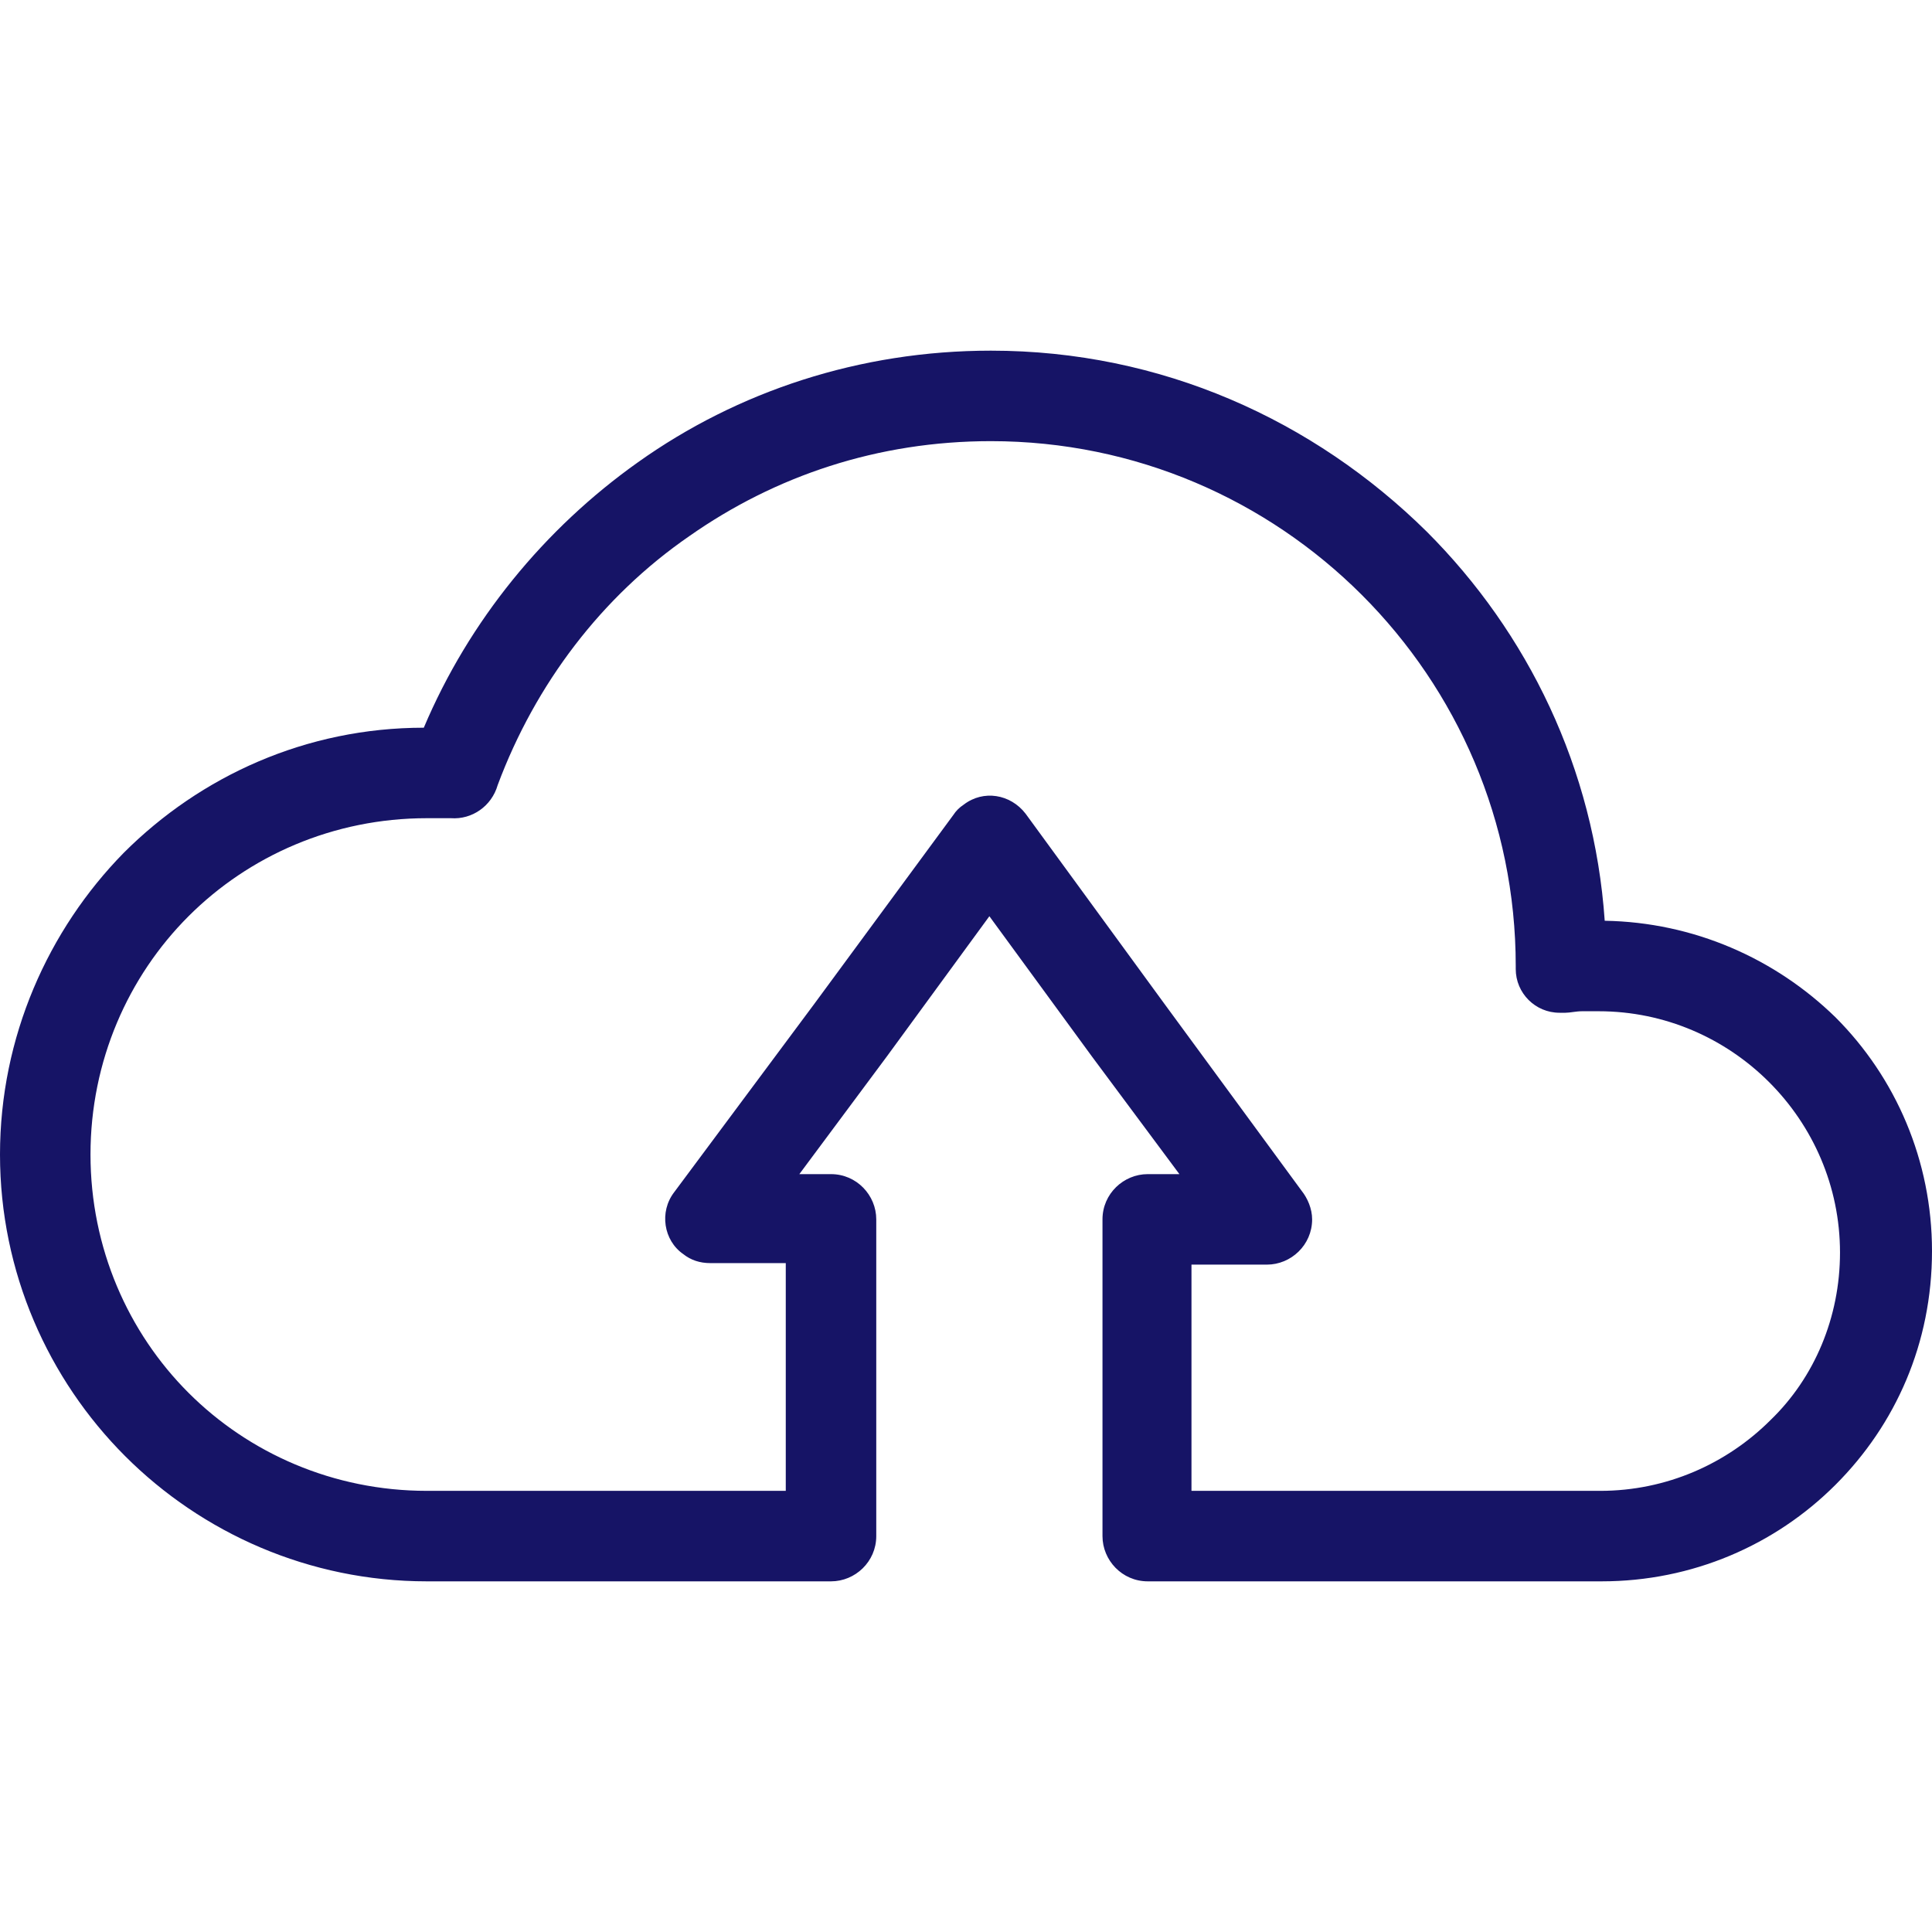
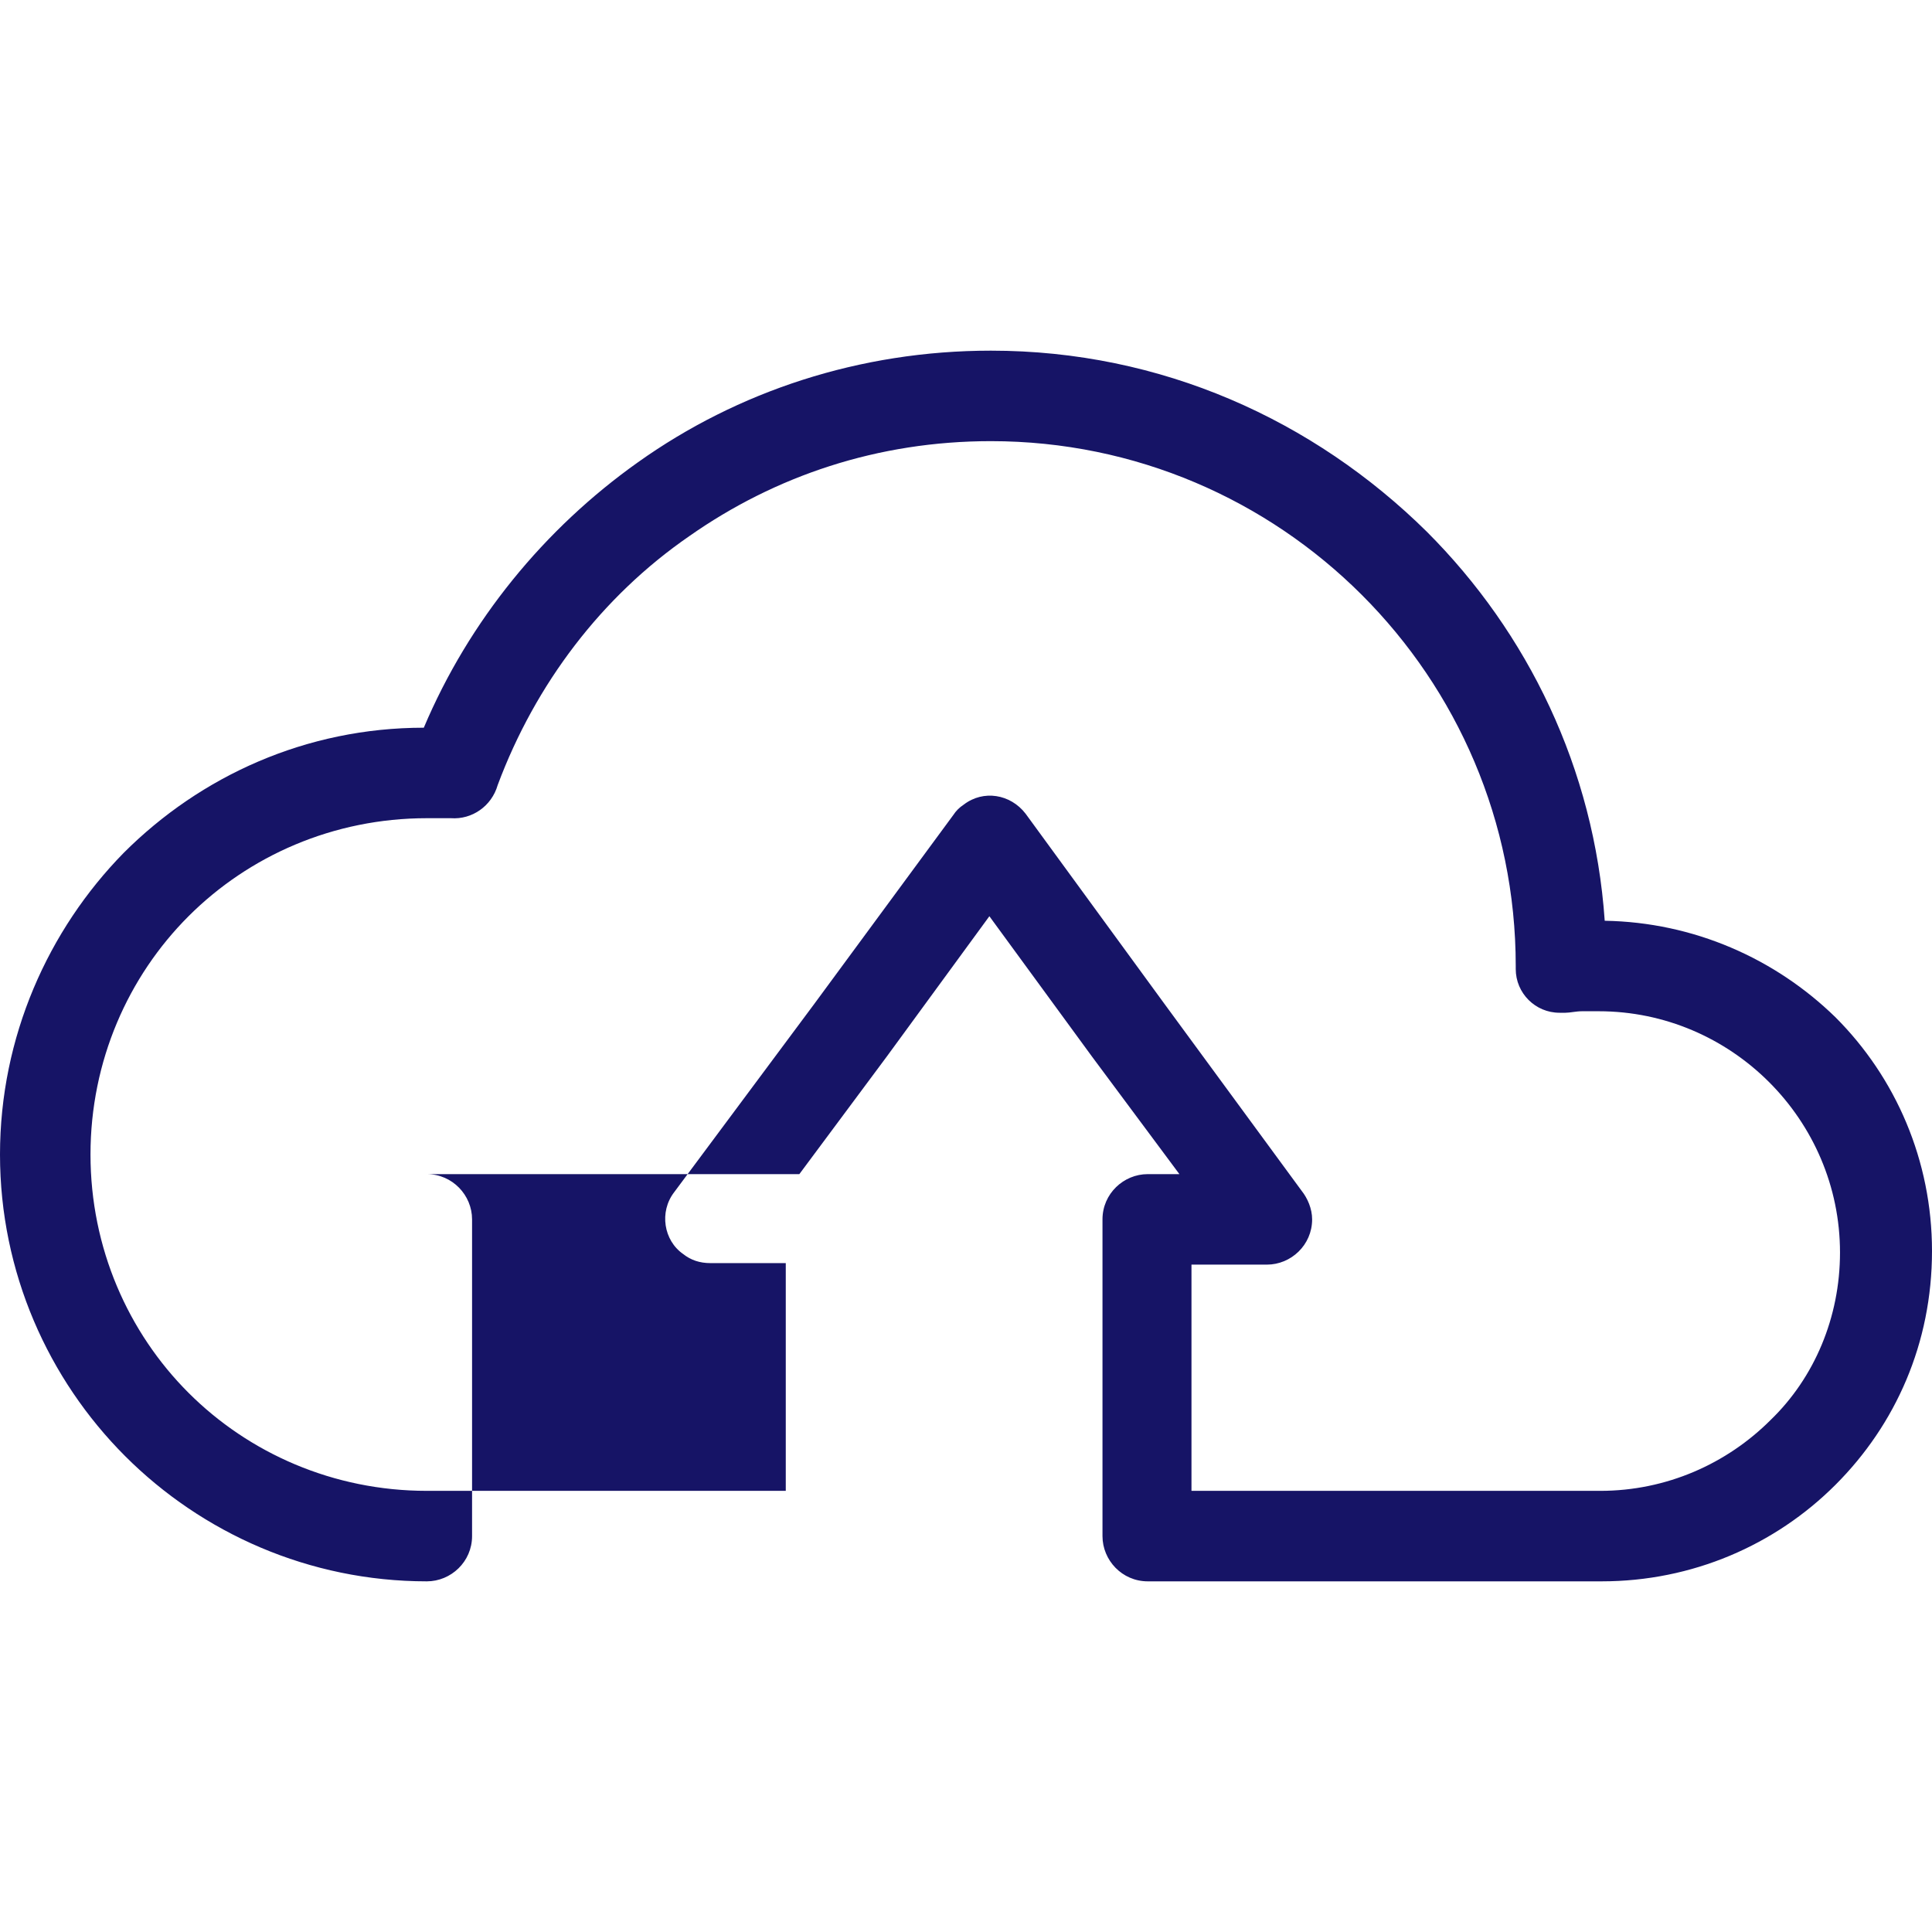
<svg xmlns="http://www.w3.org/2000/svg" version="1.1" width="512" height="512" x="0" y="0" viewBox="0 0 512.4 512.4" style="enable-background:new 0 0 512 512" xml:space="preserve" class="">
  <g>
    <g>
      <g>
-         <path d="M486.8,269.8c-16-15.6-37.6-25.2-61.2-25.6c-2.8-40.4-20.4-76.4-47.2-103.2c-30-29.6-70.4-48-115.6-48    c-34.8,0-67.2,10.8-93.6,29.6c-24.8,17.6-44.8,42-56.8,70.4c-31.2,0-59.2,12.8-79.6,33.2C12.8,246.6,0,275,0,306.2    s12.8,59.6,33.2,80c20.4,20.4,48.8,33.2,80,33.2h107.2c6.4,0,12-5.2,12-12v-84c0-6.4-5.2-12-12-12H212l23.2-31.2l27.2-37.2    l27.2,37.2l23.2,31.2h-8.4c-6.4,0-12,5.2-12,12v84c0,6.4,5.2,12,12,12h120h0.4c24,0,46-9.6,62-25.6s25.6-37.6,25.6-62    C512.4,307.8,502.8,285.8,486.8,269.8z M469.6,376.6c-11.6,11.6-27.6,18.8-45.2,18.8H424H316v-60h20c6.4,0,12-5.2,12-12    c0-2.8-1.2-5.6-2.8-7.6l-36.4-49.6L272,215.8c-4-5.2-11.2-6.4-16.4-2.4c-1.2,0.8-2,1.6-2.8,2.8l-36.8,50l-37.2,50    c-4,5.2-2.8,12.8,2.4,16.4c2,1.6,4.4,2.4,7.2,2.4h20v60.4h-95.2c-24.8,0-47.2-10-63.2-26S24,331,24,306.2c0-24.8,10-47.2,26-63.2    c16-16,38.4-26,63.2-26c2,0,2.8,0,3.2,0c0.8,0,1.6,0,3.2,0c5.6,0.4,10.8-3.2,12.4-8.8c10-26.8,27.6-50,50.8-66    c22.8-16,50-25.2,80-25.2c38.4,0,73.2,15.6,98.4,40.8s40.8,60,40.8,98.4c0,0.4,0,0.8,0,0.8c0,6.4,5.2,11.6,11.6,11.6    c0.4,0,1.2,0,1.6,0c1.2,0,2.8-0.4,4.4-0.4c1.2,0,2.8,0,4.4,0c17.6,0,33.6,7.2,45.2,18.8c11.6,11.6,18.8,27.6,18.8,45.2    C488,349.4,481.2,365.4,469.6,376.6z" fill="#161466" data-original="#000000" style="" class="" />
+         <path d="M486.8,269.8c-16-15.6-37.6-25.2-61.2-25.6c-2.8-40.4-20.4-76.4-47.2-103.2c-30-29.6-70.4-48-115.6-48    c-34.8,0-67.2,10.8-93.6,29.6c-24.8,17.6-44.8,42-56.8,70.4c-31.2,0-59.2,12.8-79.6,33.2C12.8,246.6,0,275,0,306.2    s12.8,59.6,33.2,80c20.4,20.4,48.8,33.2,80,33.2c6.4,0,12-5.2,12-12v-84c0-6.4-5.2-12-12-12H212l23.2-31.2l27.2-37.2    l27.2,37.2l23.2,31.2h-8.4c-6.4,0-12,5.2-12,12v84c0,6.4,5.2,12,12,12h120h0.4c24,0,46-9.6,62-25.6s25.6-37.6,25.6-62    C512.4,307.8,502.8,285.8,486.8,269.8z M469.6,376.6c-11.6,11.6-27.6,18.8-45.2,18.8H424H316v-60h20c6.4,0,12-5.2,12-12    c0-2.8-1.2-5.6-2.8-7.6l-36.4-49.6L272,215.8c-4-5.2-11.2-6.4-16.4-2.4c-1.2,0.8-2,1.6-2.8,2.8l-36.8,50l-37.2,50    c-4,5.2-2.8,12.8,2.4,16.4c2,1.6,4.4,2.4,7.2,2.4h20v60.4h-95.2c-24.8,0-47.2-10-63.2-26S24,331,24,306.2c0-24.8,10-47.2,26-63.2    c16-16,38.4-26,63.2-26c2,0,2.8,0,3.2,0c0.8,0,1.6,0,3.2,0c5.6,0.4,10.8-3.2,12.4-8.8c10-26.8,27.6-50,50.8-66    c22.8-16,50-25.2,80-25.2c38.4,0,73.2,15.6,98.4,40.8s40.8,60,40.8,98.4c0,0.4,0,0.8,0,0.8c0,6.4,5.2,11.6,11.6,11.6    c0.4,0,1.2,0,1.6,0c1.2,0,2.8-0.4,4.4-0.4c1.2,0,2.8,0,4.4,0c17.6,0,33.6,7.2,45.2,18.8c11.6,11.6,18.8,27.6,18.8,45.2    C488,349.4,481.2,365.4,469.6,376.6z" fill="#161466" data-original="#000000" style="" class="" />
      </g>
    </g>
    <g>
</g>
    <g>
</g>
    <g>
</g>
    <g>
</g>
    <g>
</g>
    <g>
</g>
    <g>
</g>
    <g>
</g>
    <g>
</g>
    <g>
</g>
    <g>
</g>
    <g>
</g>
    <g>
</g>
    <g>
</g>
    <g>
</g>
  </g>
</svg>